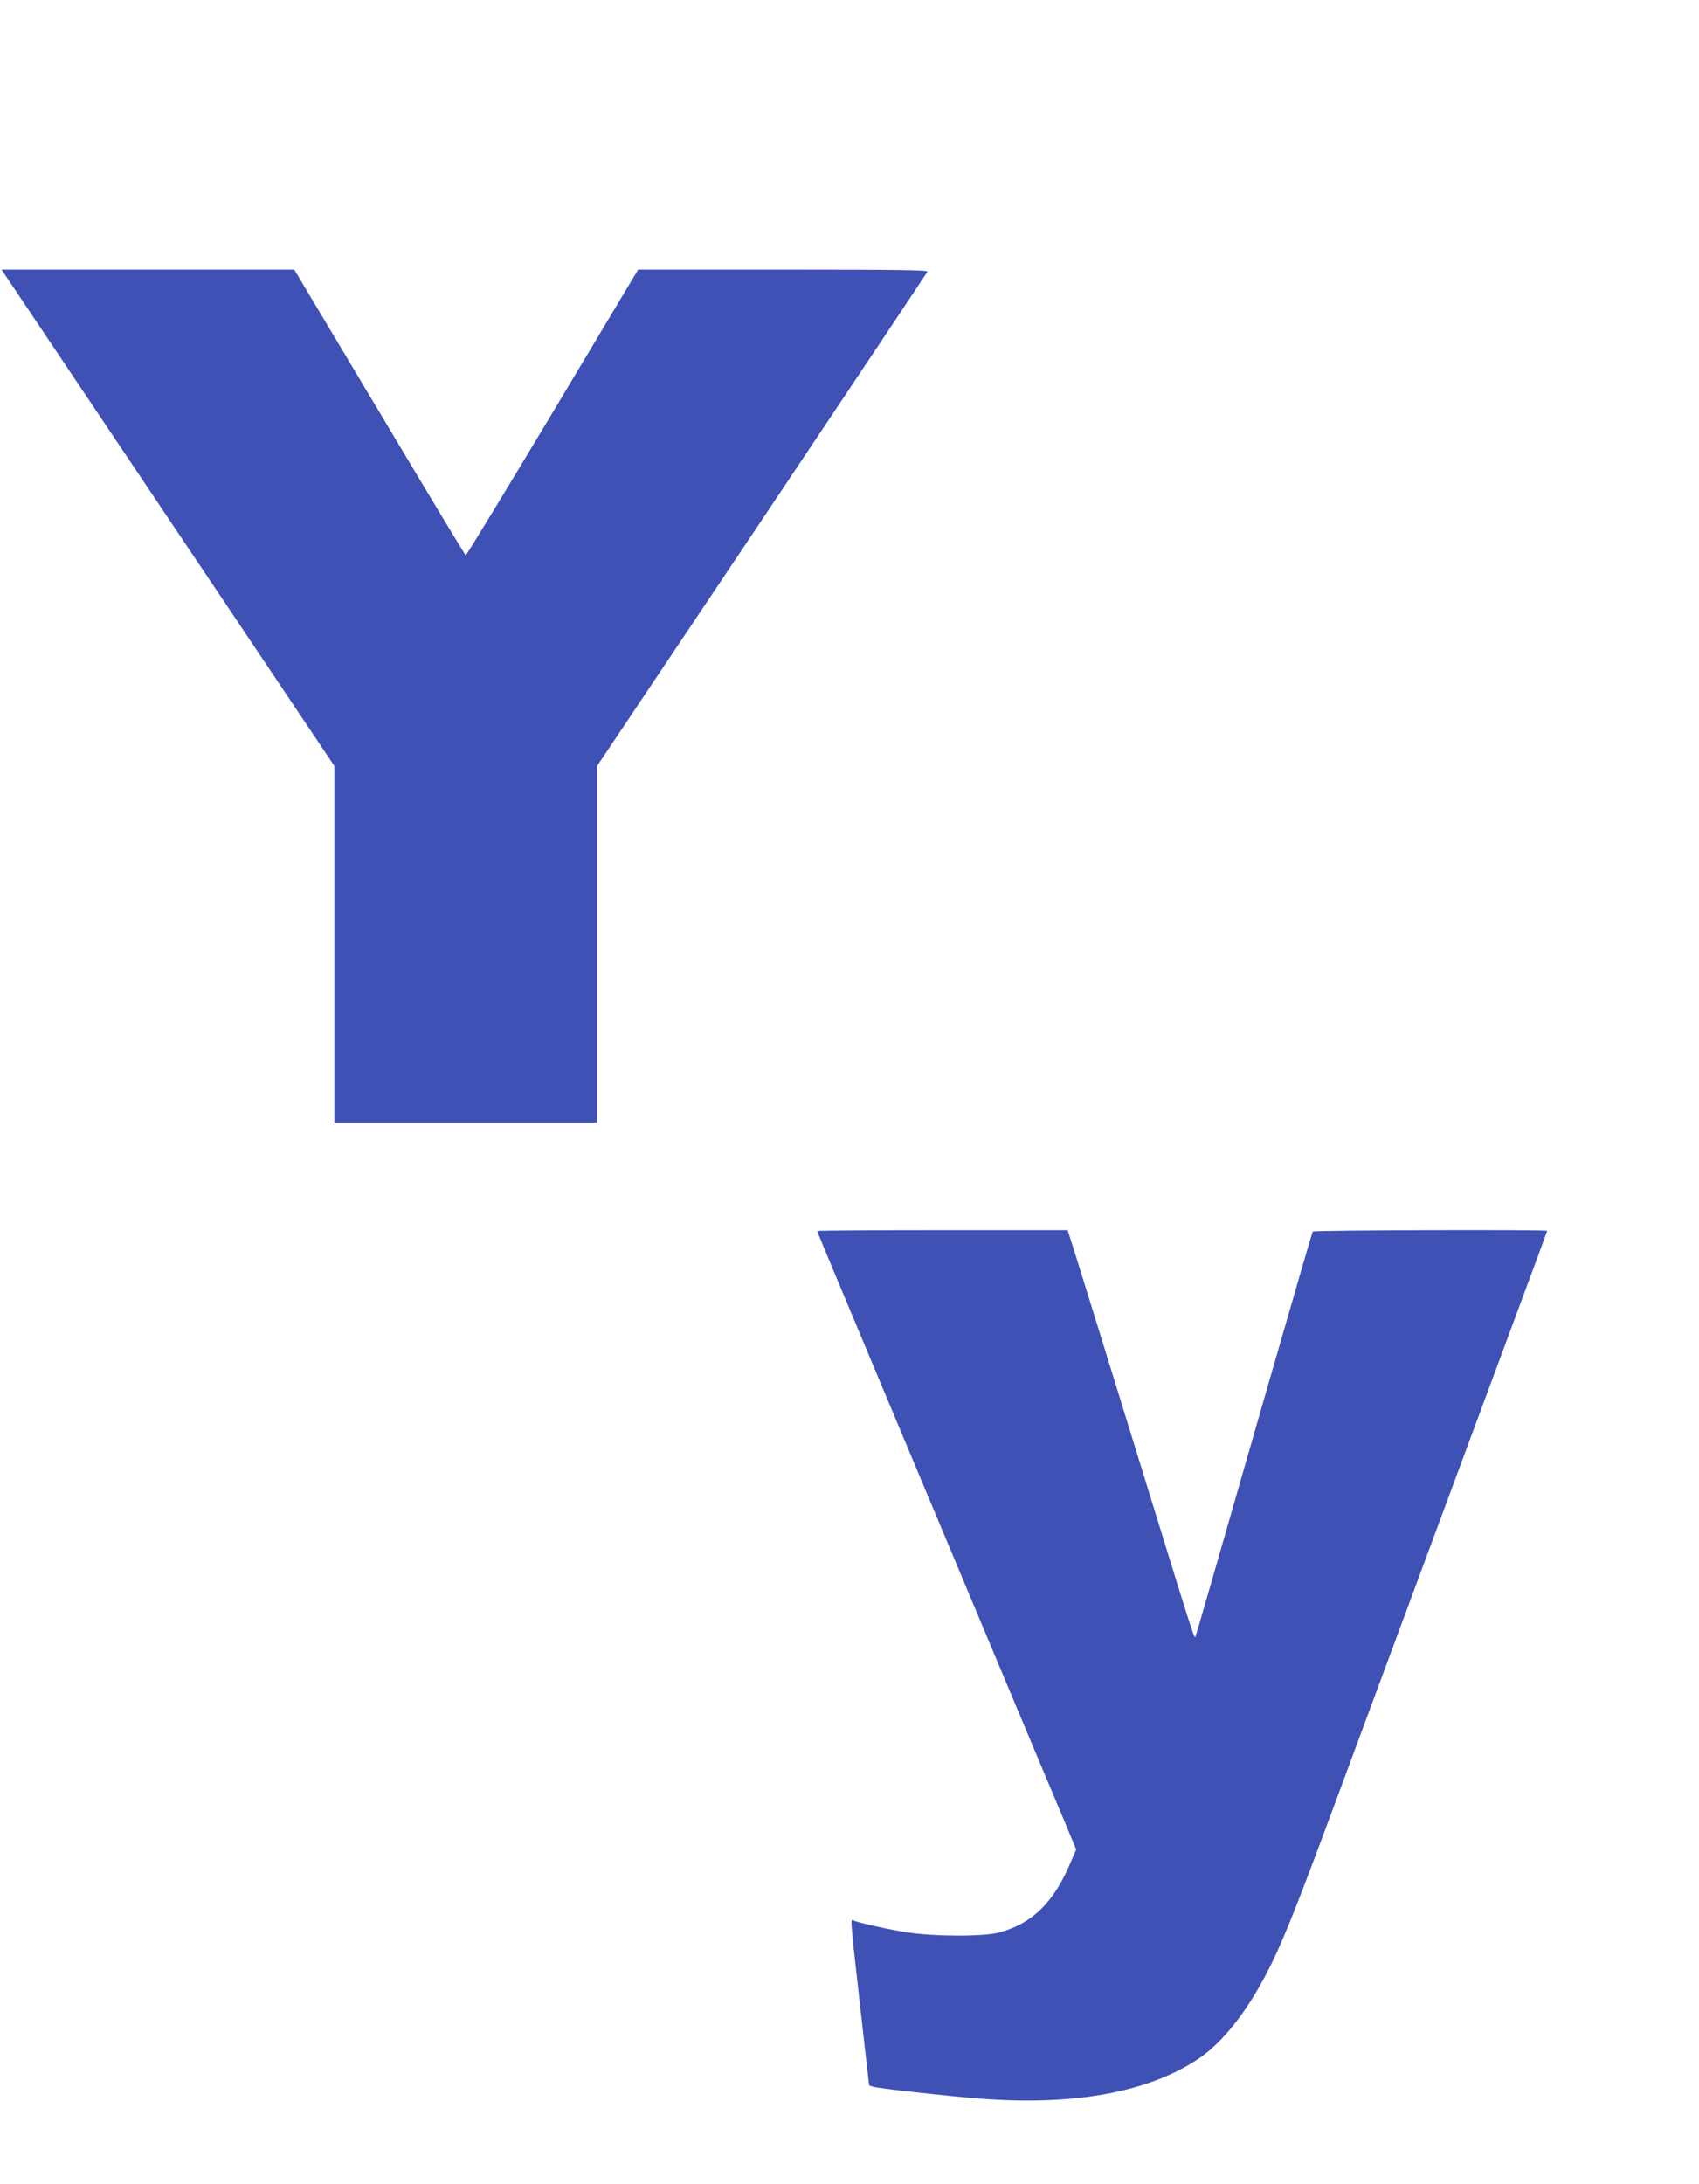
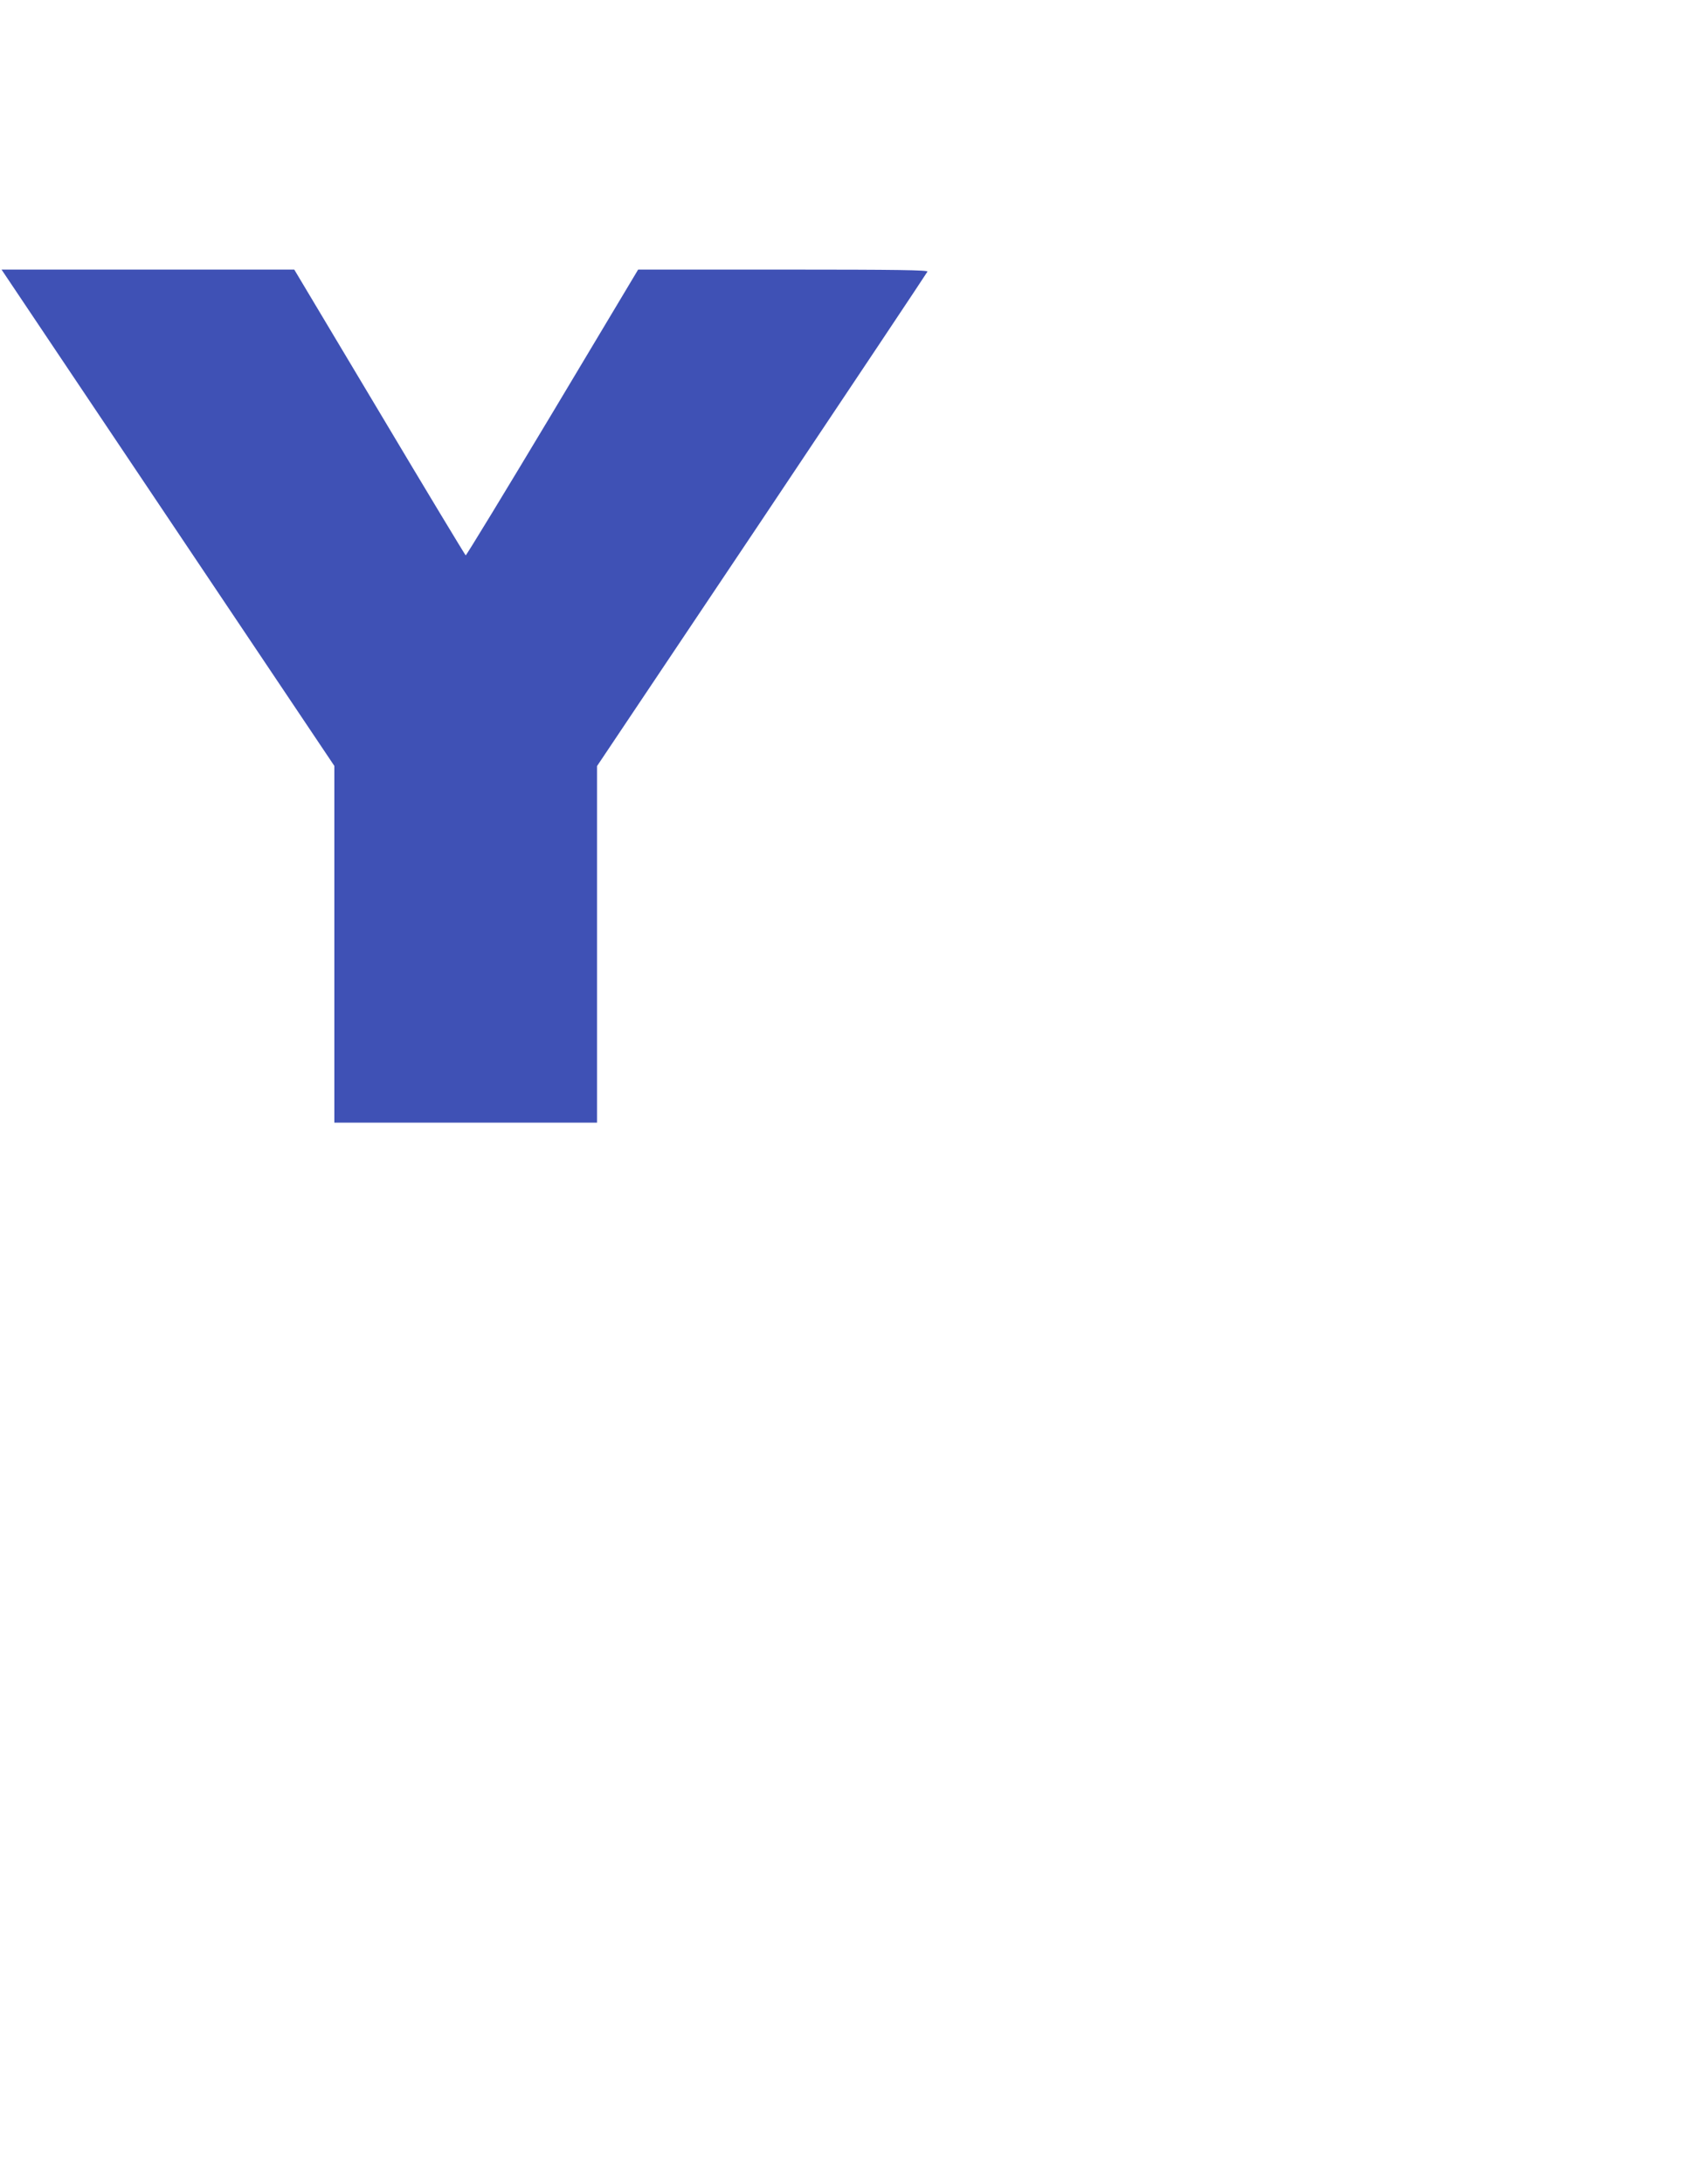
<svg xmlns="http://www.w3.org/2000/svg" version="1.0" width="996pt" height="1280pt" viewBox="0 0 996 1280" preserveAspectRatio="xMidYMid meet">
  <g transform="translate(0,1280) scale(0.1,-0.1)" fill="#3f51b5" stroke="none">
    <path d="M426 10598 c230 -343 669 -997 976 -1455 l558 -832 0 -1046 0 -1045 770 0 770 0 0 1045 0 1045 966 1442 c531 794 968 1449 971 1456 4 9 -169 12 -845 12 l-851 0 -502 -839 c-277 -462 -506 -838 -509 -836 -4 3 -232 380 -506 840 l-499 835 -858 0 -858 0 417 -622z" />
-     <path d="M4790 5585 c0 -2 171 -413 381 -912 209 -499 509 -1214 666 -1588 157 -374 327 -780 379 -902 l93 -223 -31 -72 c-100 -238 -224 -360 -418 -414 -88 -25 -376 -25 -540 0 -106 16 -301 59 -321 72 -14 8 -11 -23 44 -510 l52 -459 25 -8 c30 -9 440 -55 624 -69 551 -43 989 37 1281 233 138 92 278 267 398 497 85 162 158 342 362 890 227 611 867 2336 1109 2989 97 260 176 475 176 477 0 8 -1369 4 -1374 -4 -4 -7 -71 -236 -270 -927 -324 -1128 -407 -1416 -415 -1437 -10 -28 22 -127 -356 1097 -168 545 -326 1054 -351 1133 l-45 142 -734 0 c-404 0 -735 -2 -735 -5z" />
  </g>
</svg>